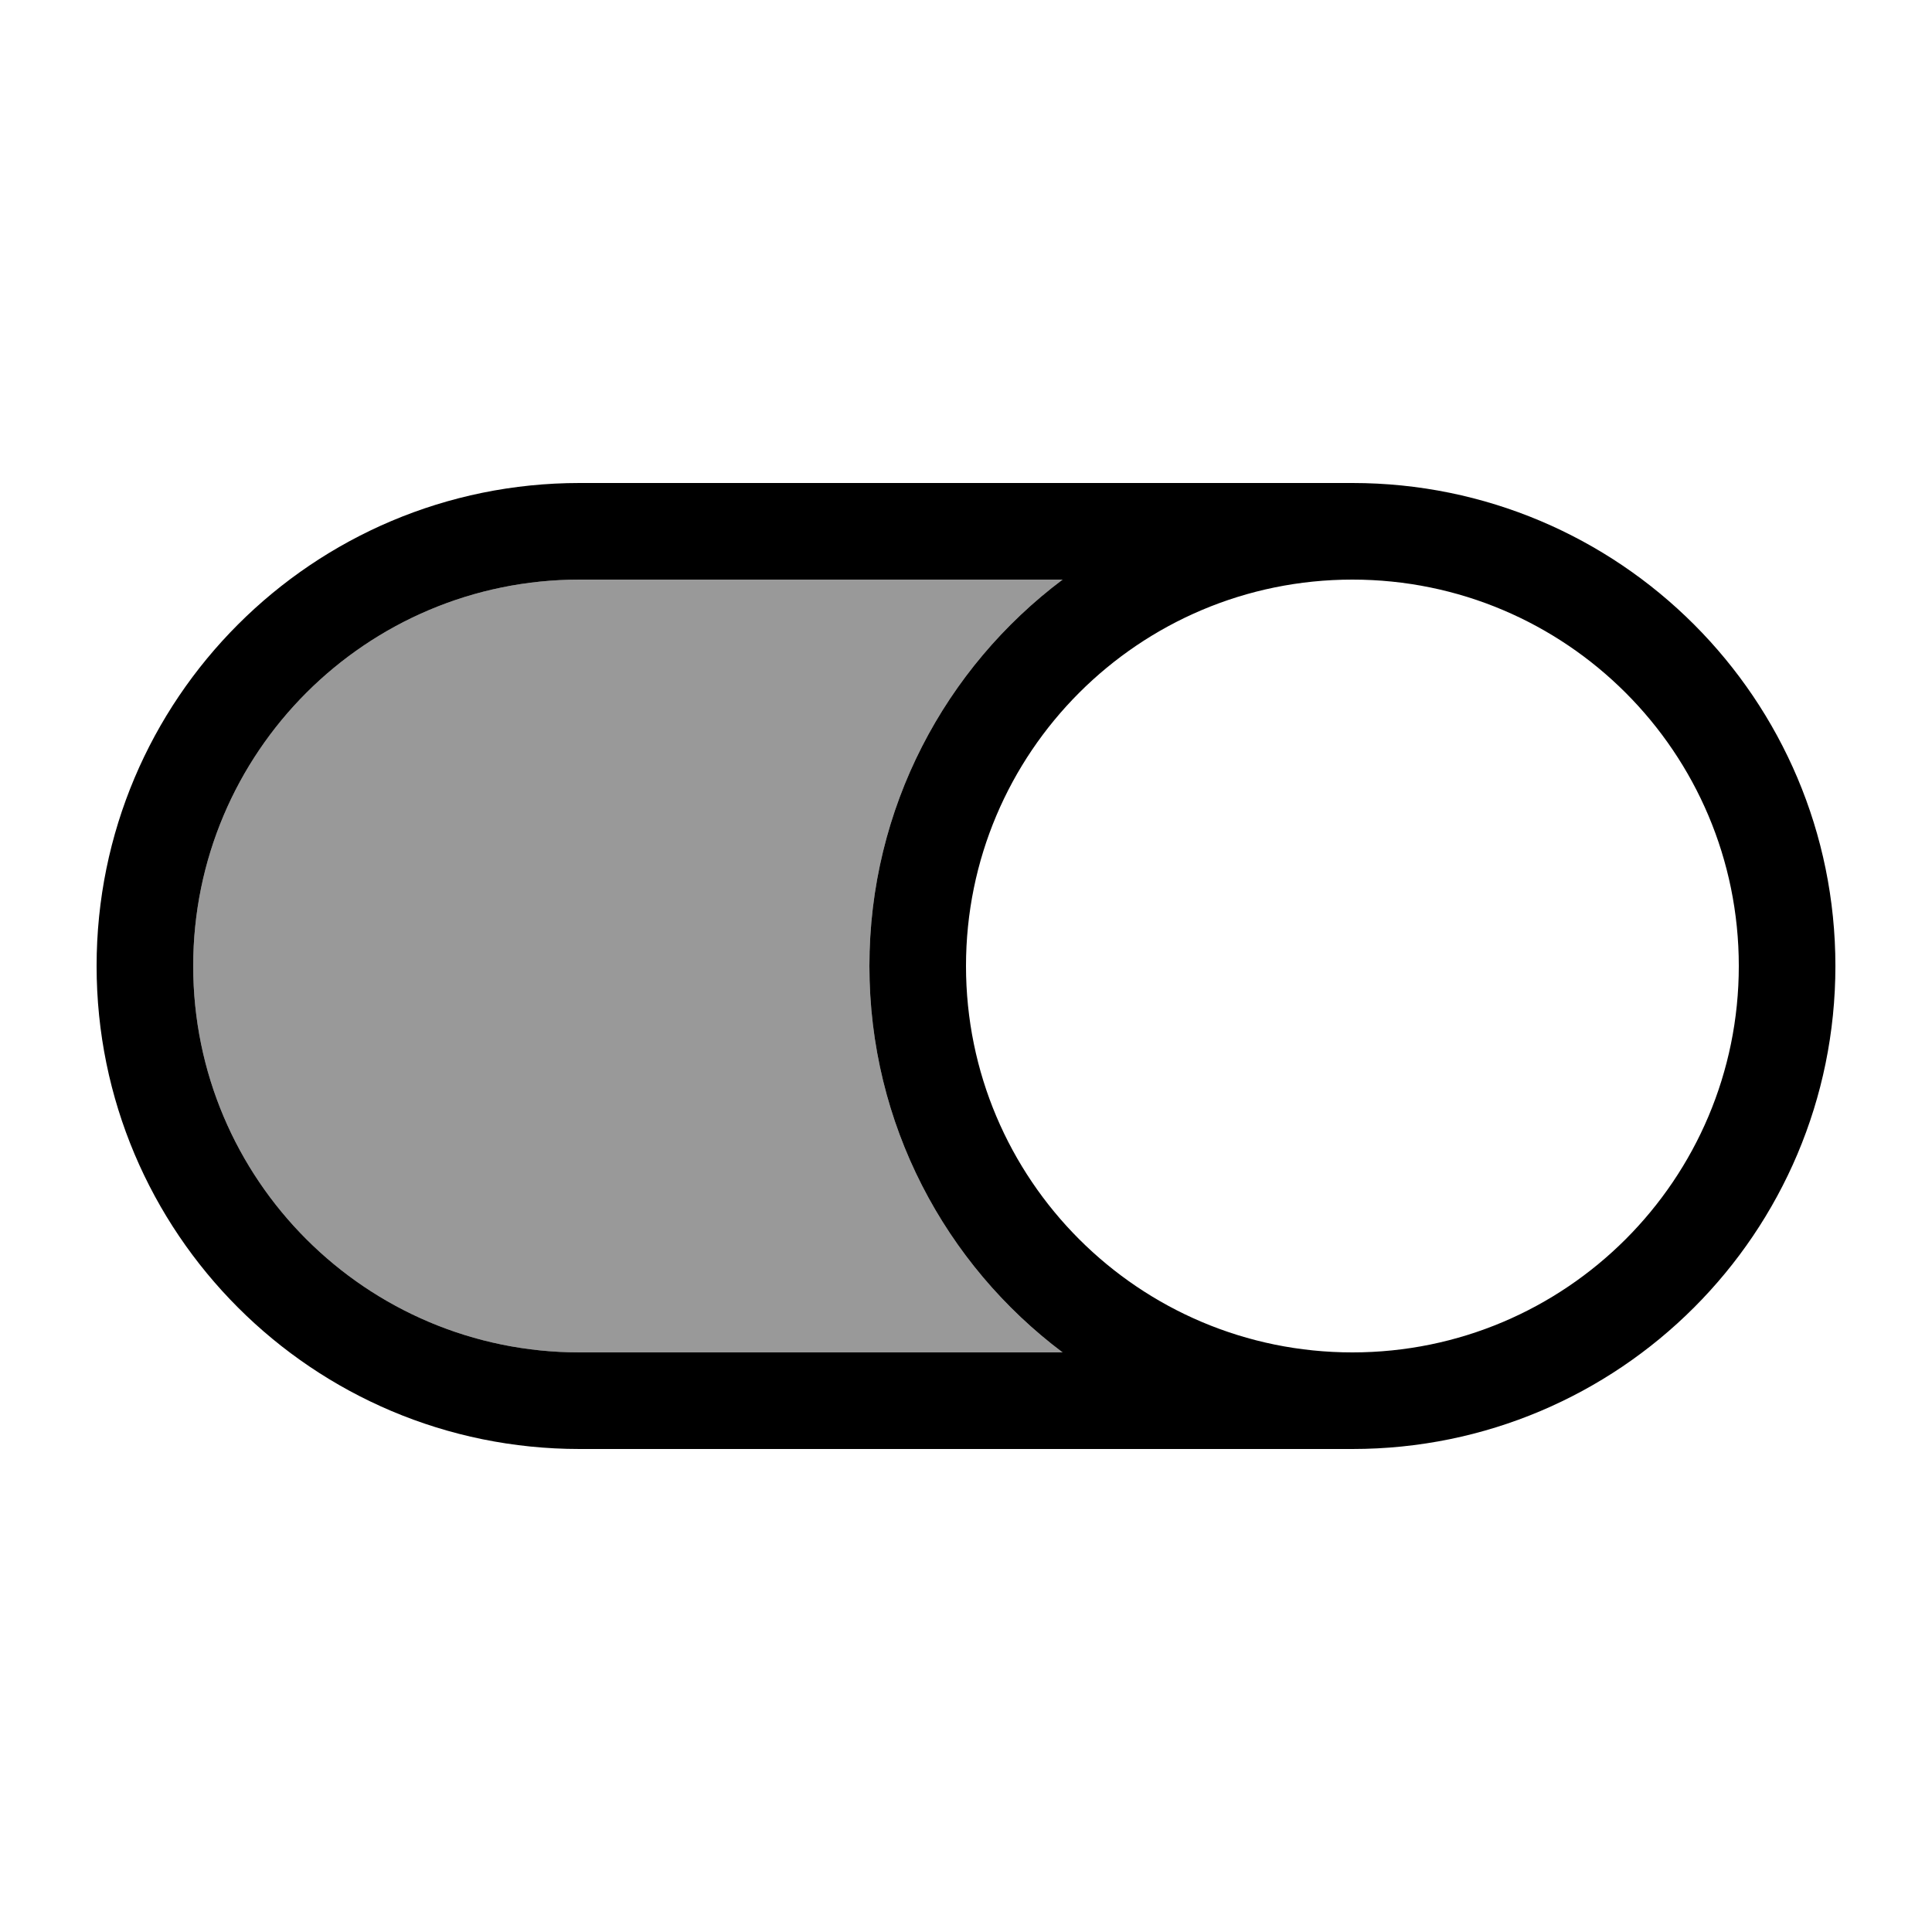
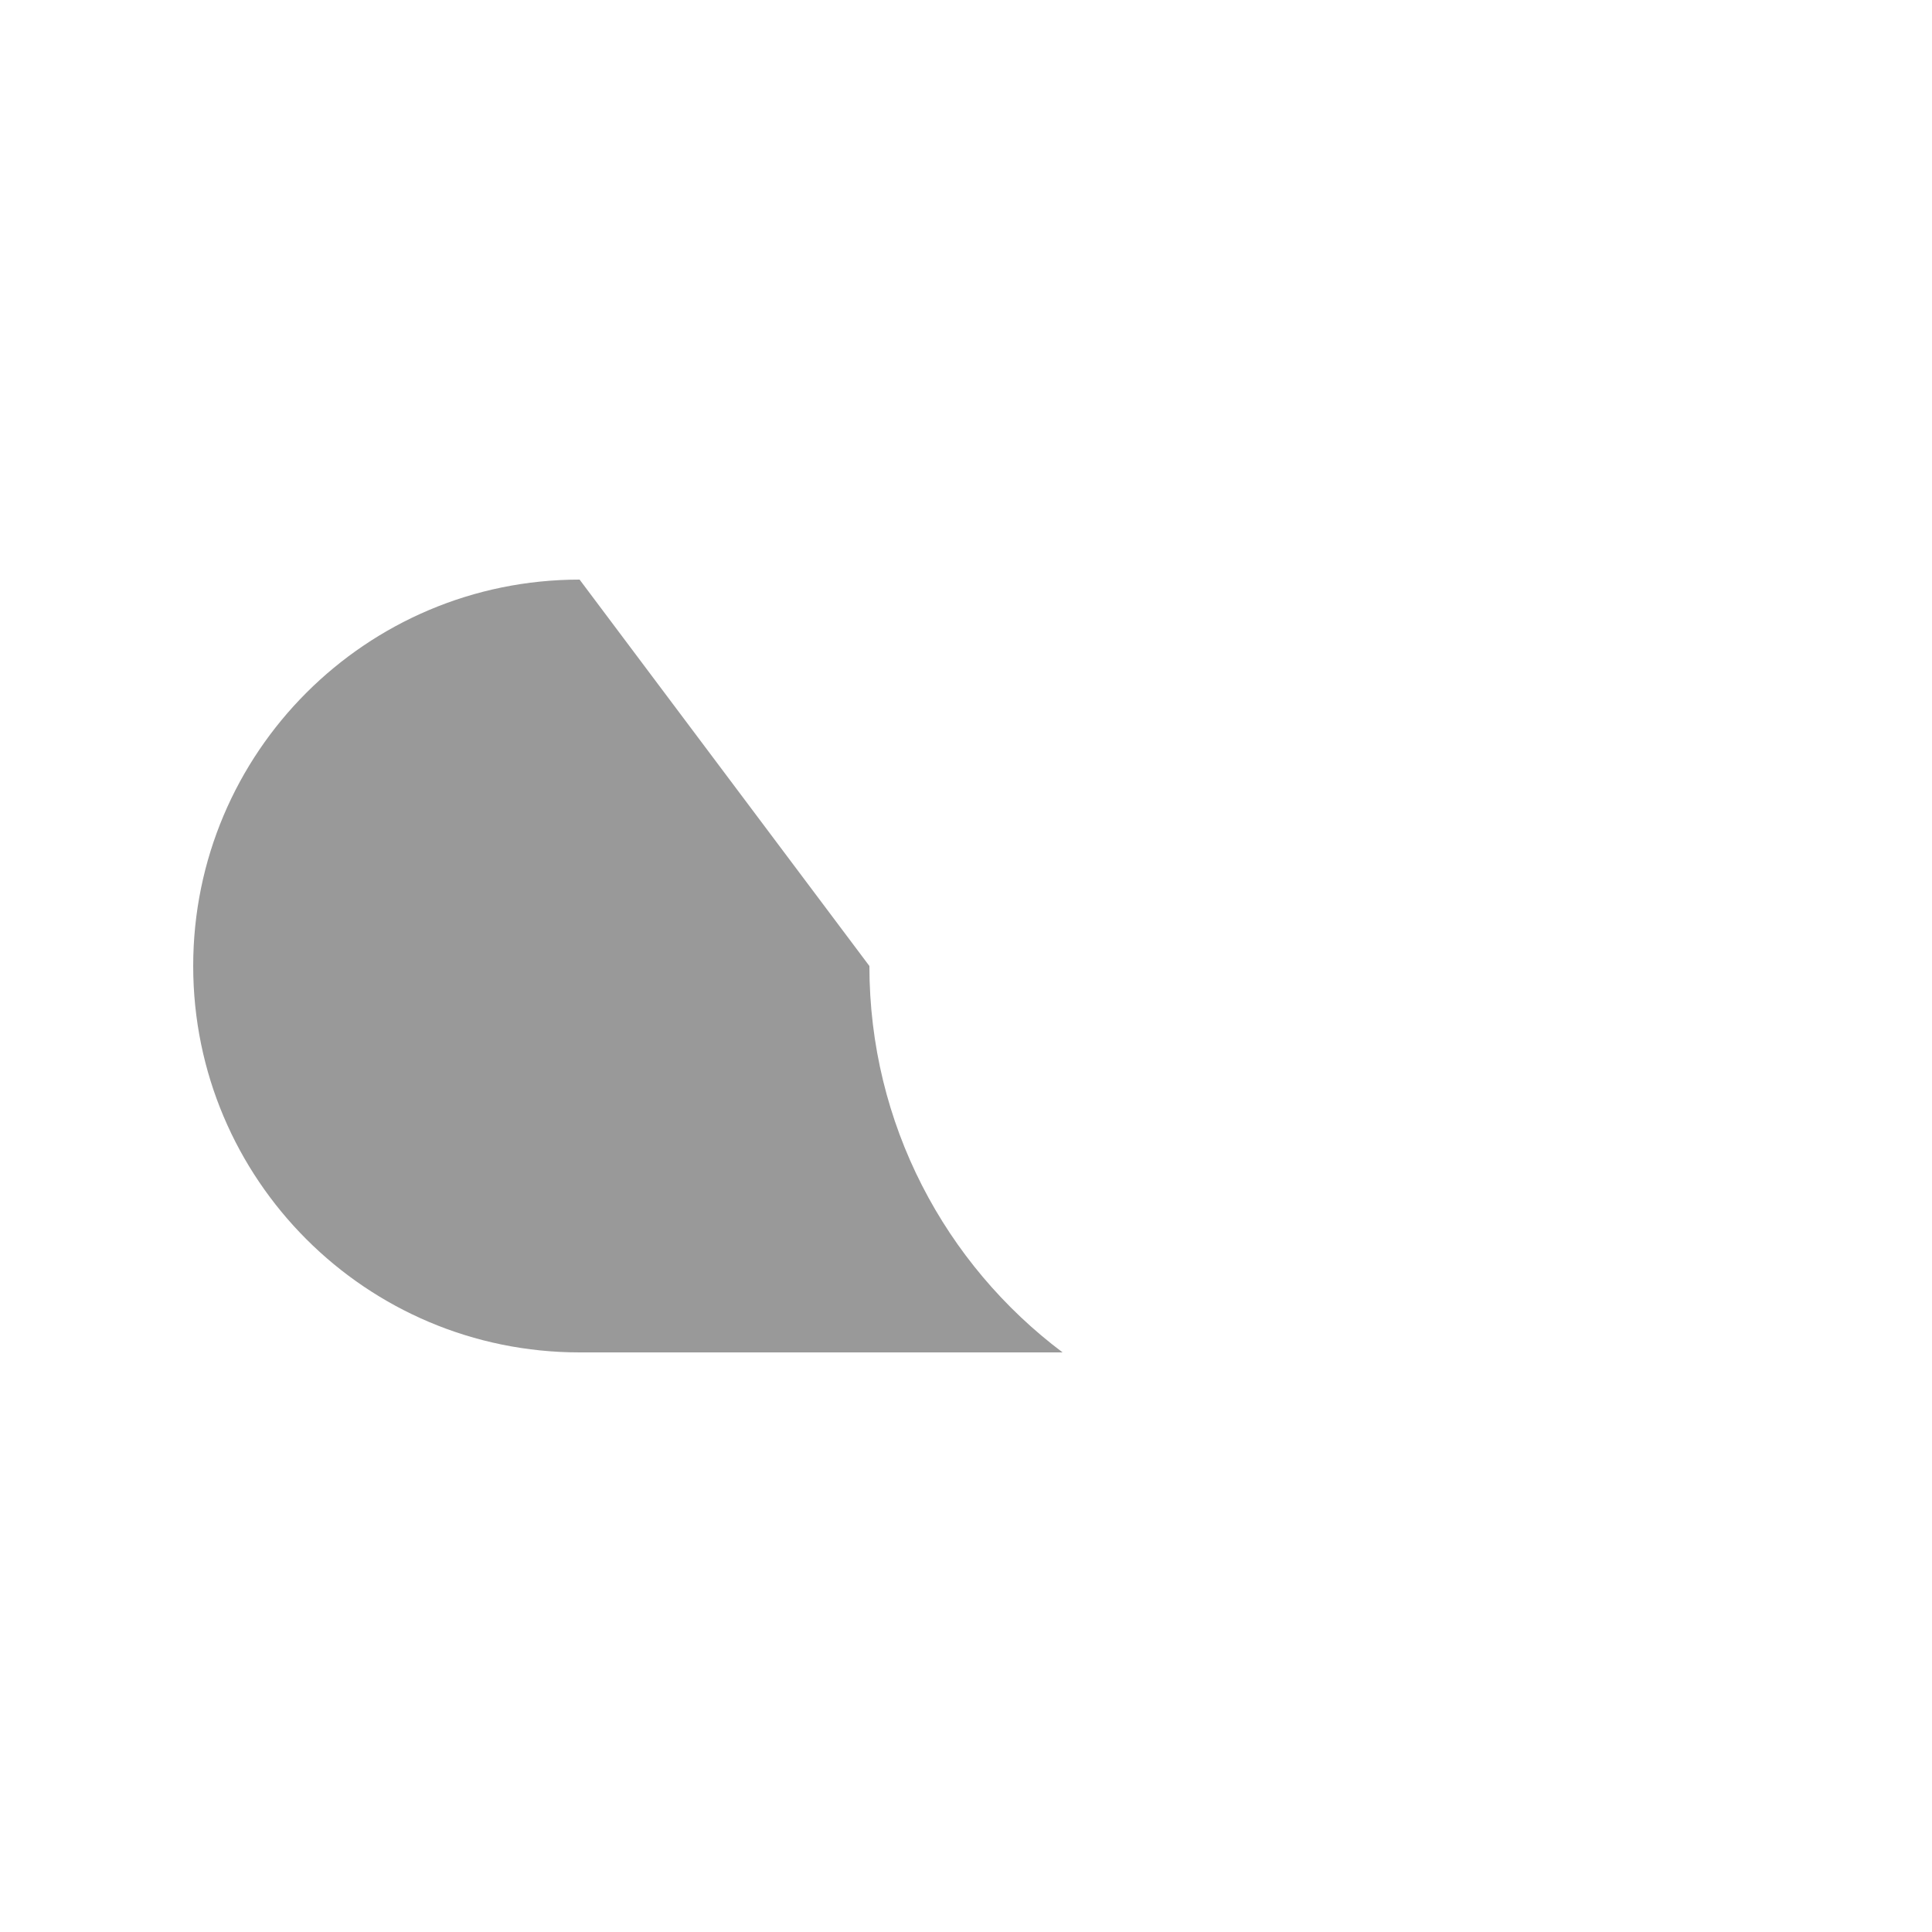
<svg xmlns="http://www.w3.org/2000/svg" viewBox="0 0 640 640">
-   <path opacity=".4" fill="currentColor" d="M64 320C64 390.7 121.3 448 192 448L352 448C313.1 418.8 288 372.3 288 320C288 267.7 313.1 221.2 352 192L192 192C121.3 192 64 249.3 64 320z" />
-   <path fill="currentColor" d="M448 192C377.3 192 320 249.3 320 320C320 390.7 377.3 448 448 448C518.7 448 576 390.7 576 320C576 249.3 518.7 192 448 192zM448 480L192 480C103.6 480 32 408.4 32 320C32 231.6 103.6 160 192 160L448 160C536.4 160 608 231.6 608 320C608 408.4 536.4 480 448 480zM352 448C313.1 418.8 288 372.3 288 320C288 267.7 313.1 221.2 352 192L192 192C121.3 192 64 249.3 64 320C64 390.7 121.3 448 192 448L352 448z" />
+   <path opacity=".4" fill="currentColor" d="M64 320C64 390.7 121.3 448 192 448L352 448C313.1 418.8 288 372.3 288 320L192 192C121.3 192 64 249.3 64 320z" />
</svg>